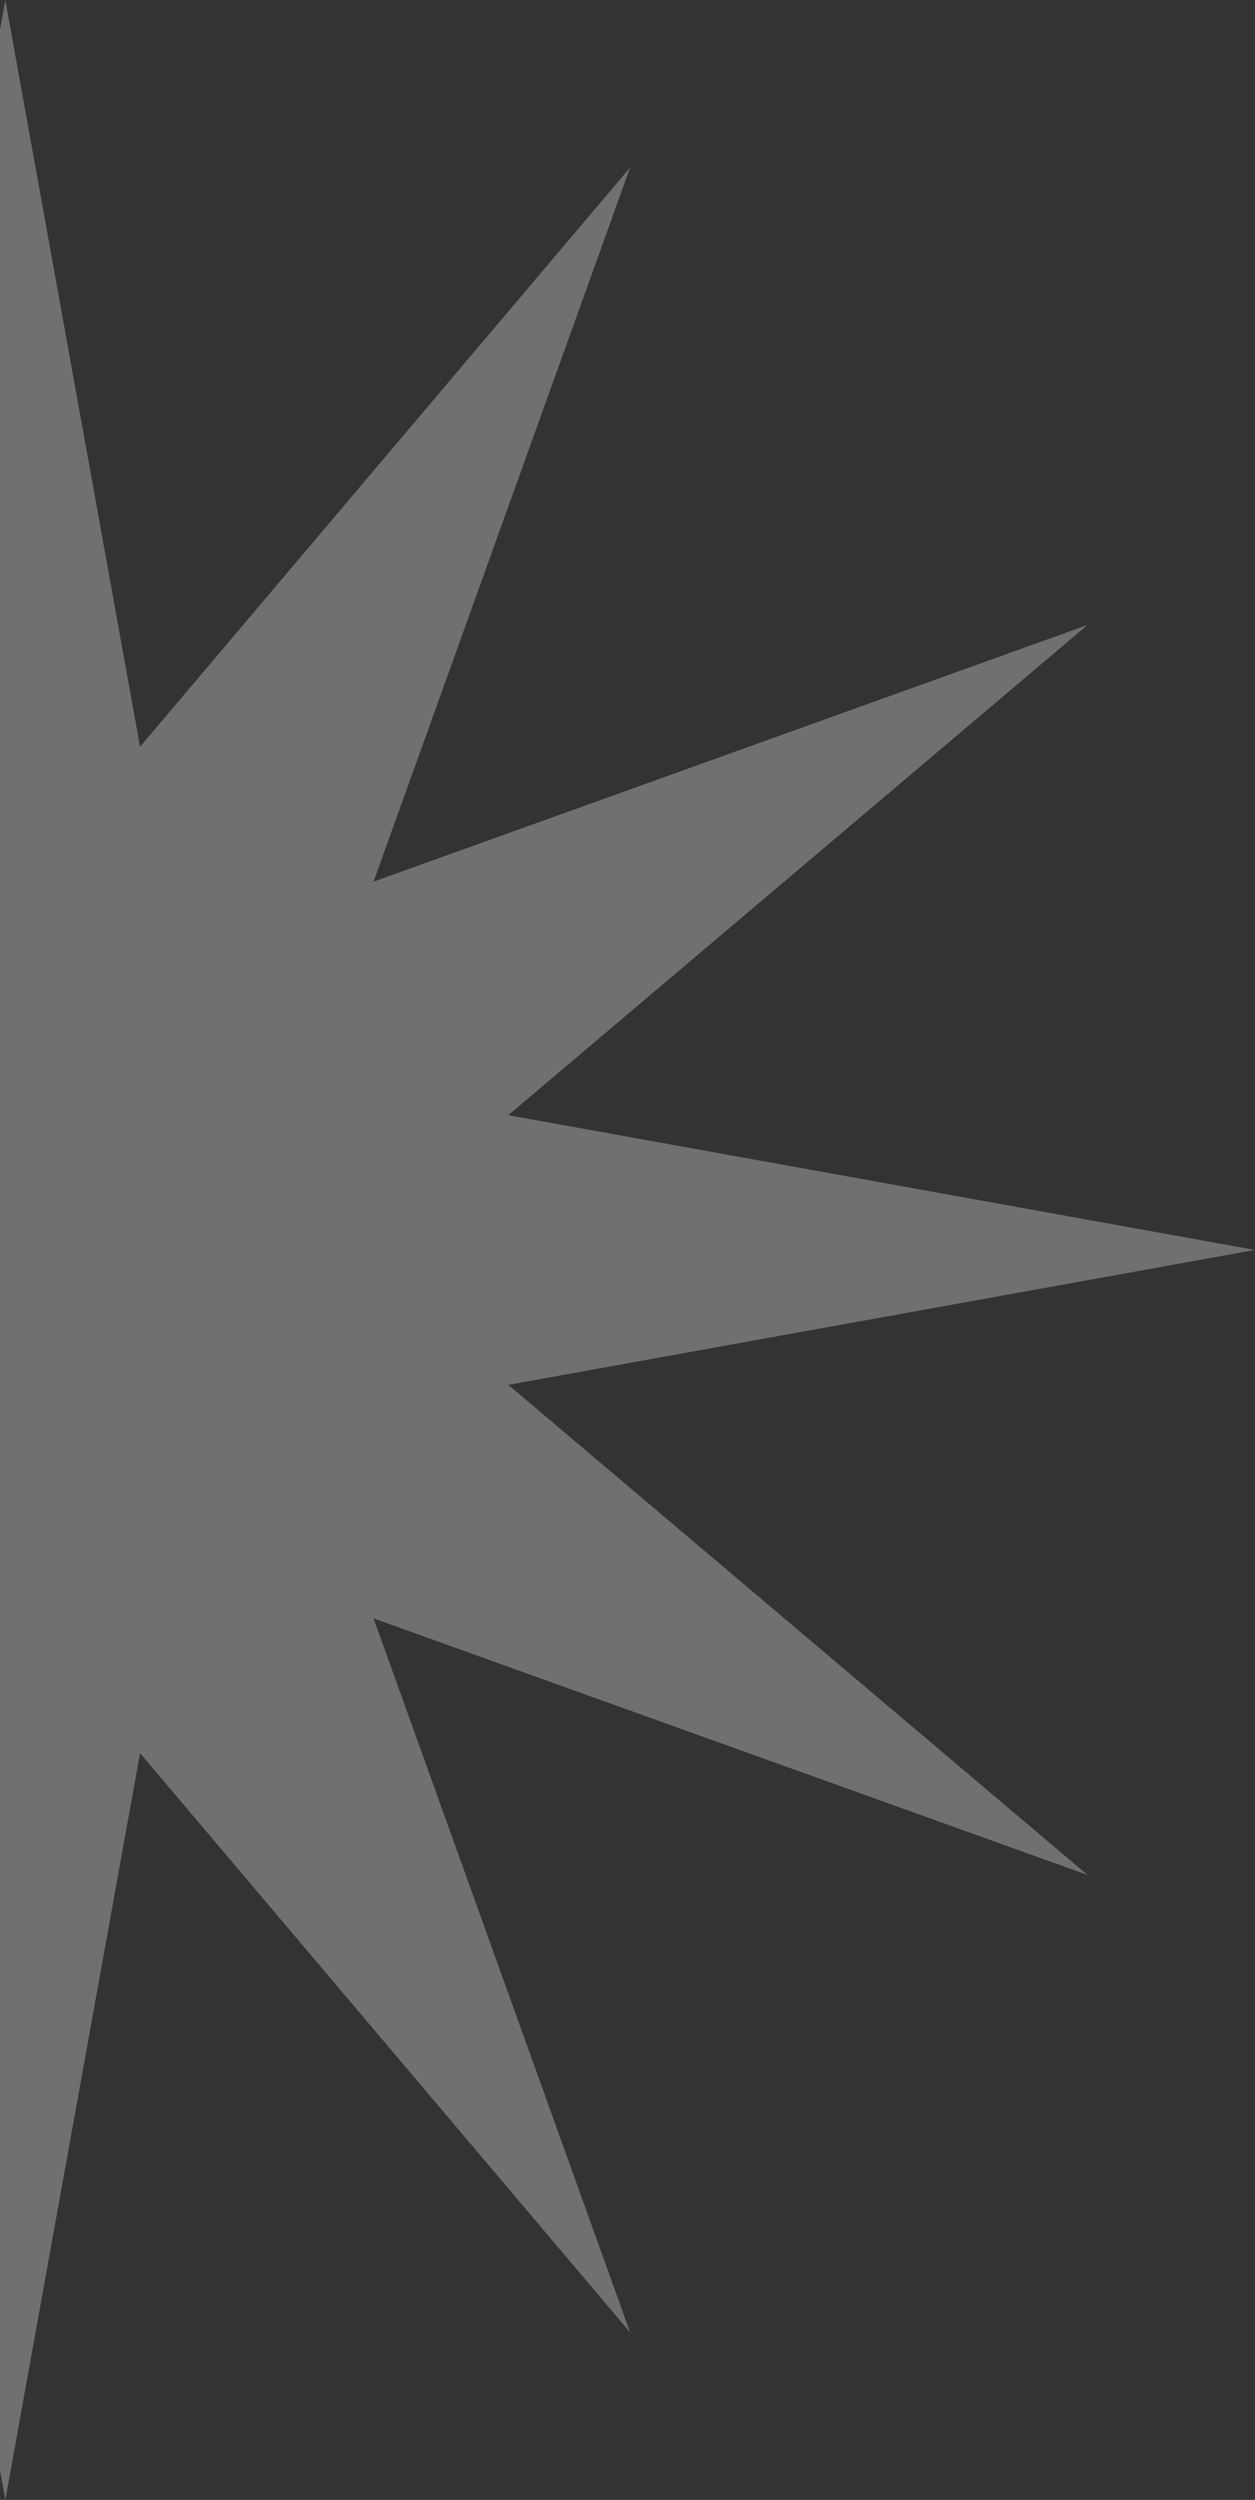
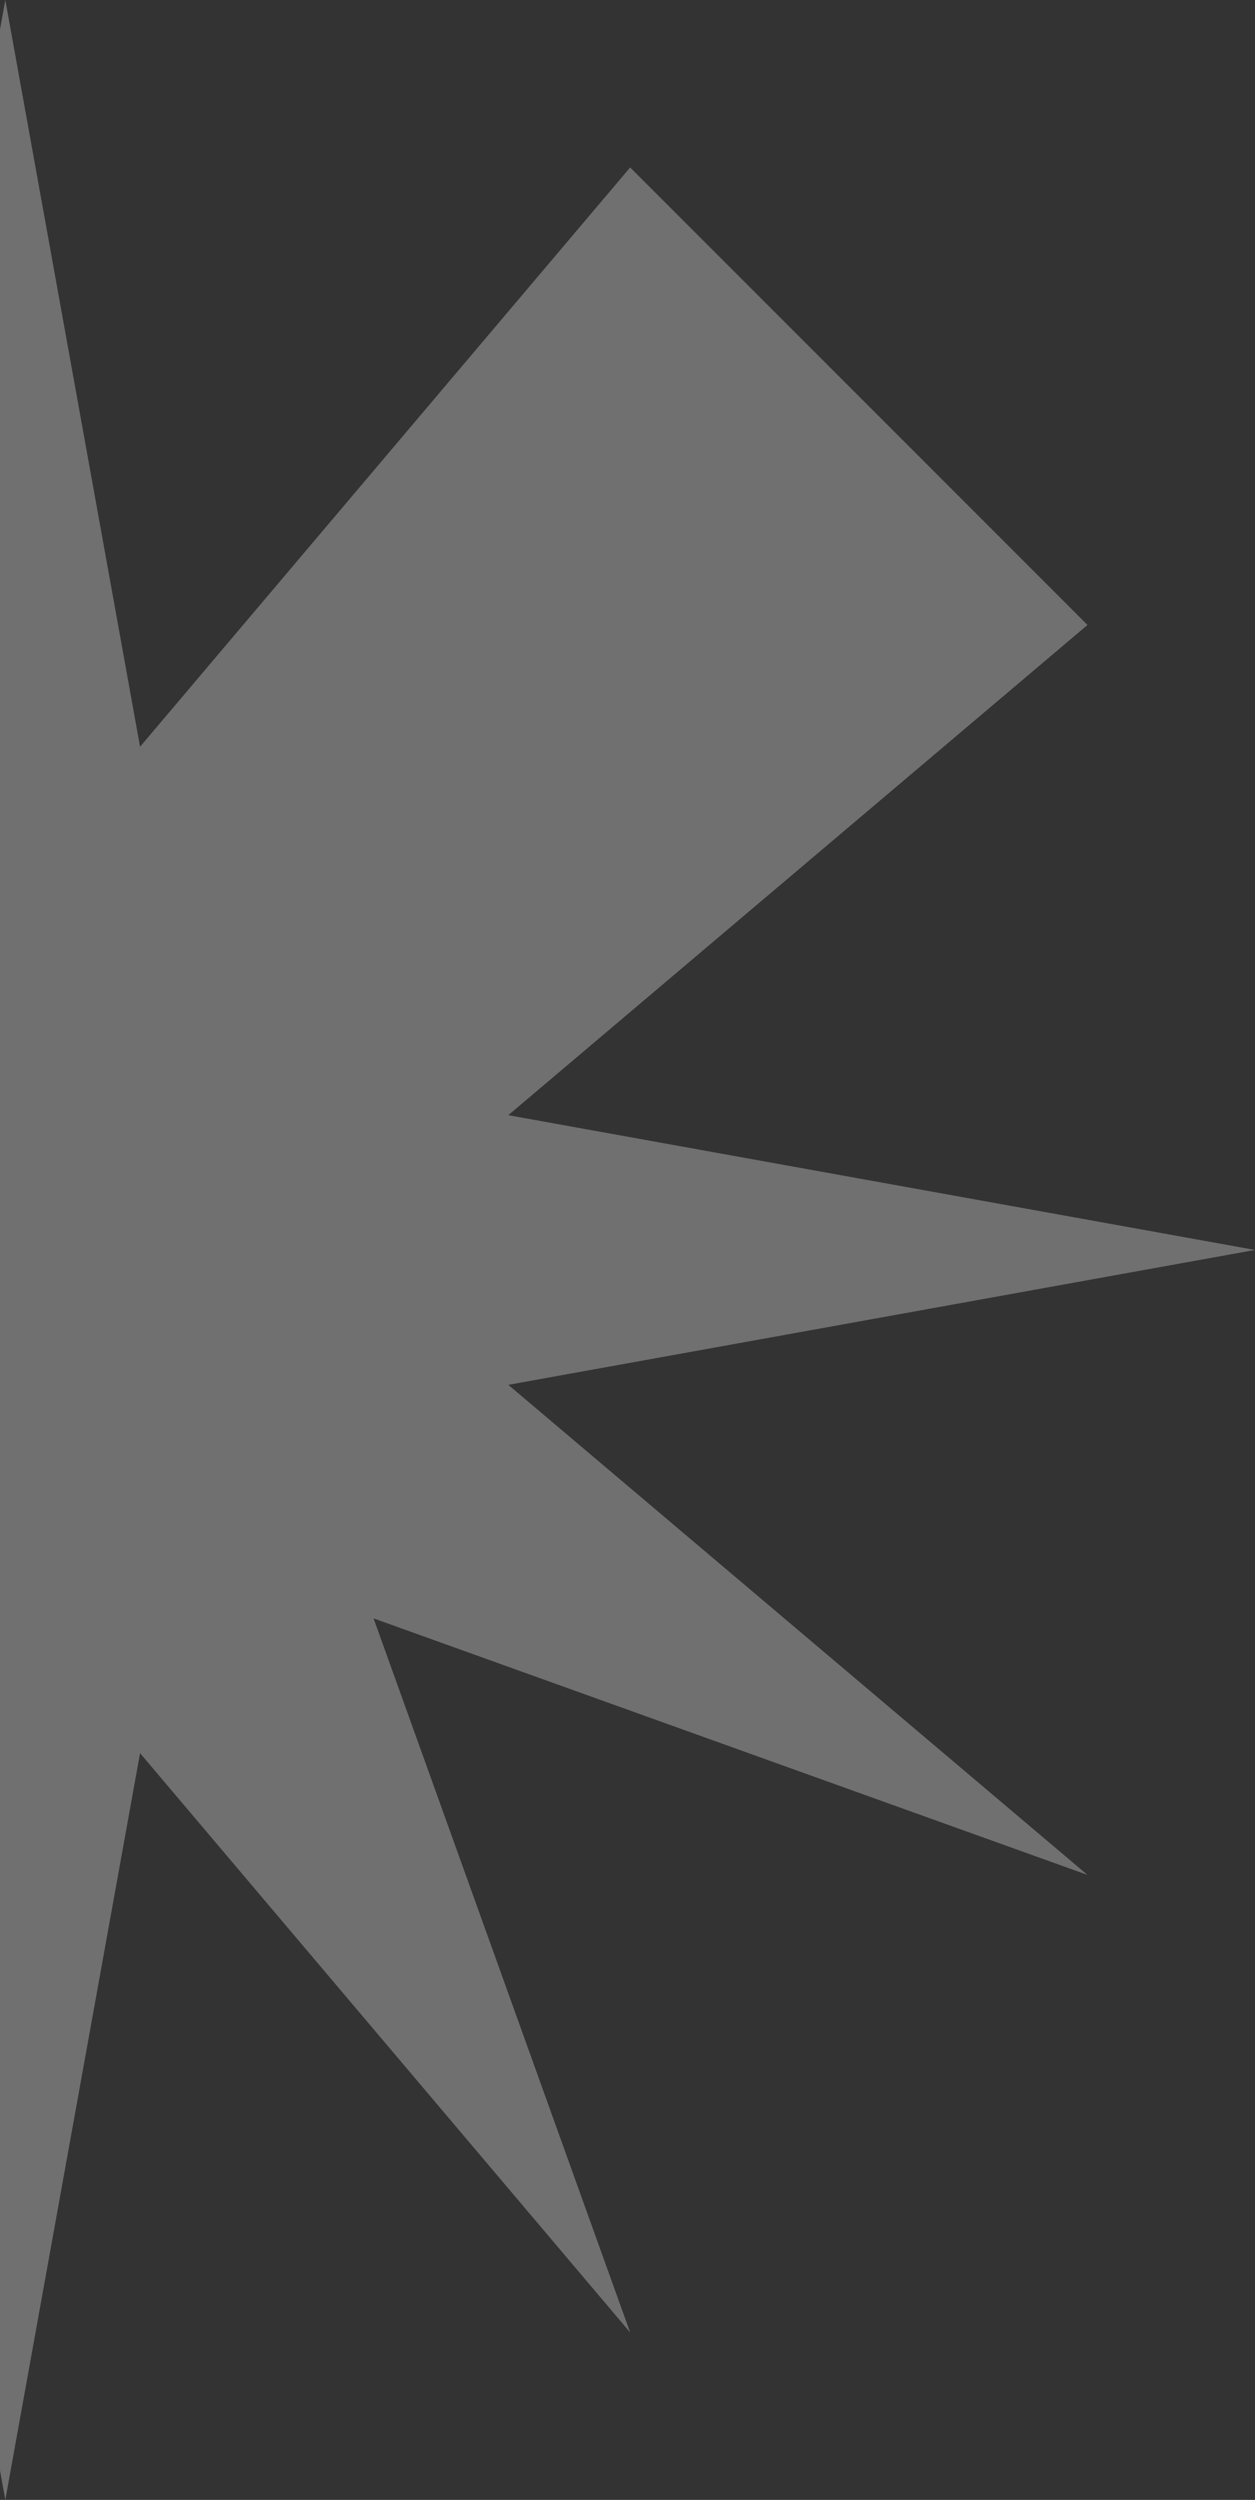
<svg xmlns="http://www.w3.org/2000/svg" width="118" height="235" viewBox="0 0 118 235" fill="none">
  <rect x="0" y="0" width="118" height="235" fill="#333333" stroke="none" />
-   <path d="M47.792 130.18L118 117.5L47.792 104.831L102.25 58.75L35.123 82.877L59.25 15.74L13.169 70.197L0.5 0L-12.179 70.197L-58.25 15.74L-34.134 82.877L-101.26 58.75L-46.803 104.831L-117 117.5L-46.803 130.18L-101.26 176.25L-34.134 152.134L-58.25 219.26L-12.179 164.803L0.5 235L13.169 164.803L59.25 219.26L35.123 152.134L102.25 176.25L47.792 130.18Z" fill="white" fill-opacity="0.3" />
+   <path d="M47.792 130.18L118 117.5L47.792 104.831L102.25 58.75L59.25 15.74L13.169 70.197L0.5 0L-12.179 70.197L-58.25 15.74L-34.134 82.877L-101.26 58.75L-46.803 104.831L-117 117.5L-46.803 130.18L-101.26 176.25L-34.134 152.134L-58.25 219.26L-12.179 164.803L0.5 235L13.169 164.803L59.25 219.26L35.123 152.134L102.25 176.25L47.792 130.18Z" fill="white" fill-opacity="0.3" />
</svg>